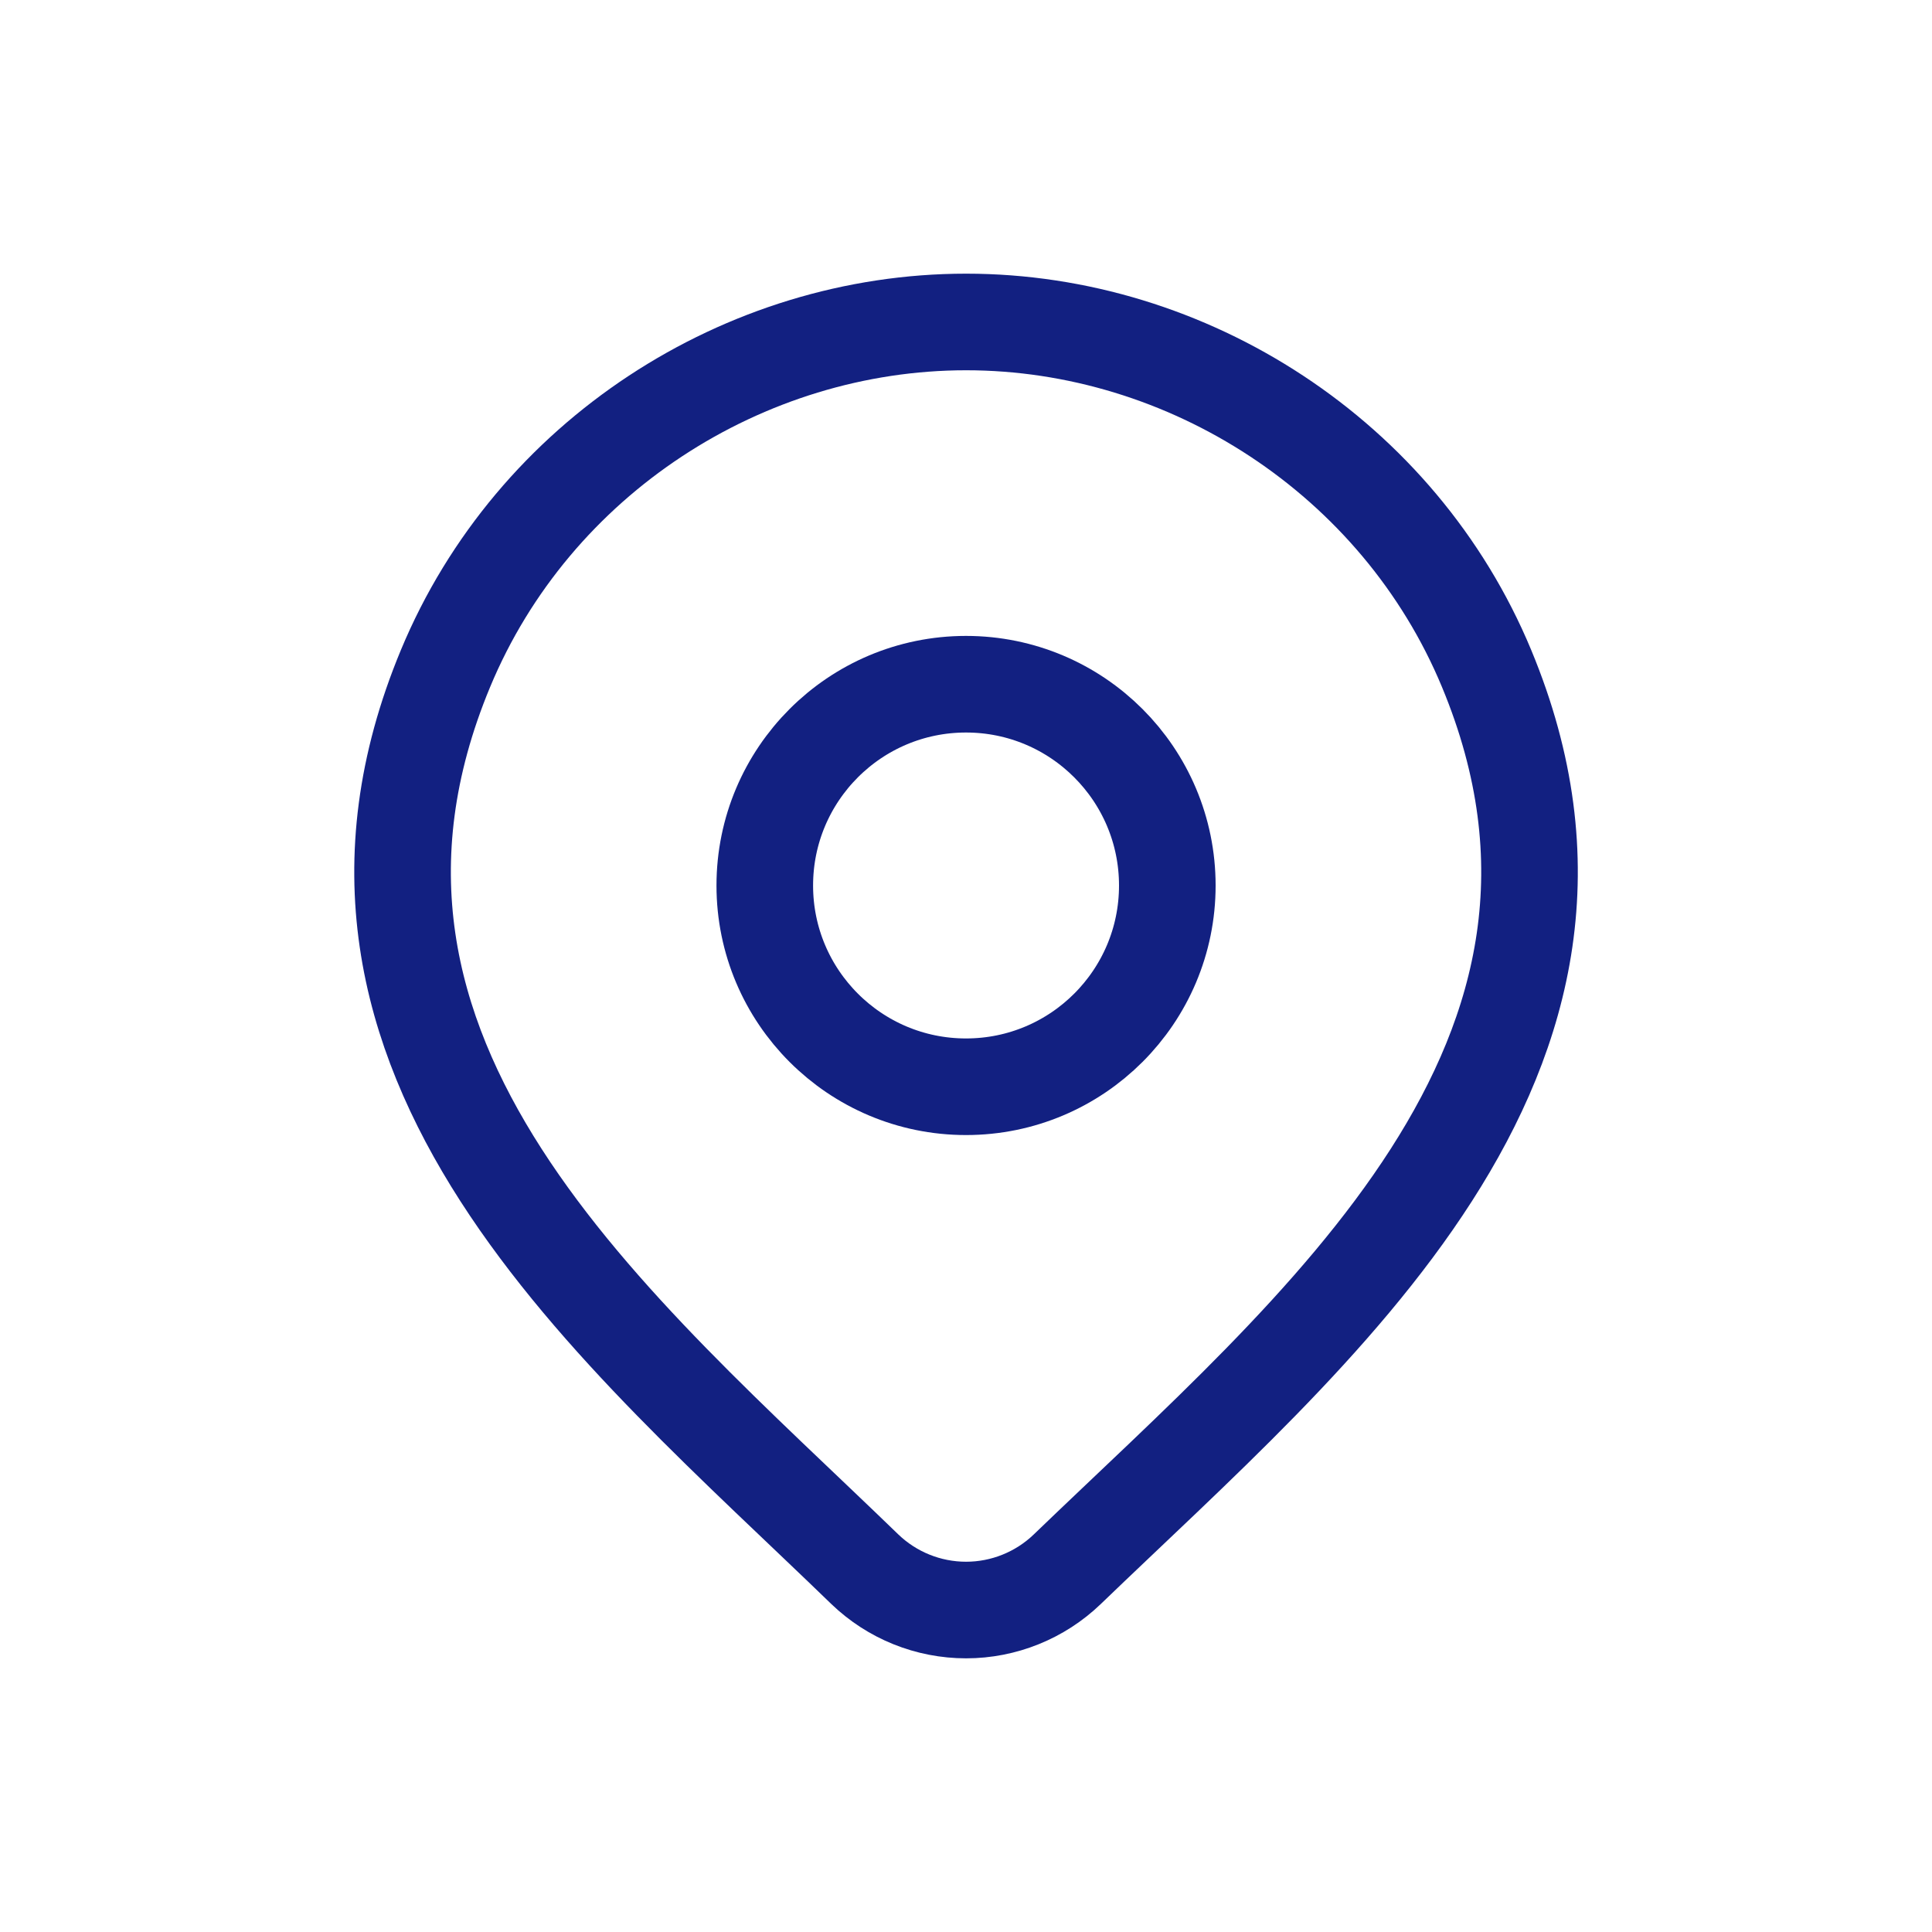
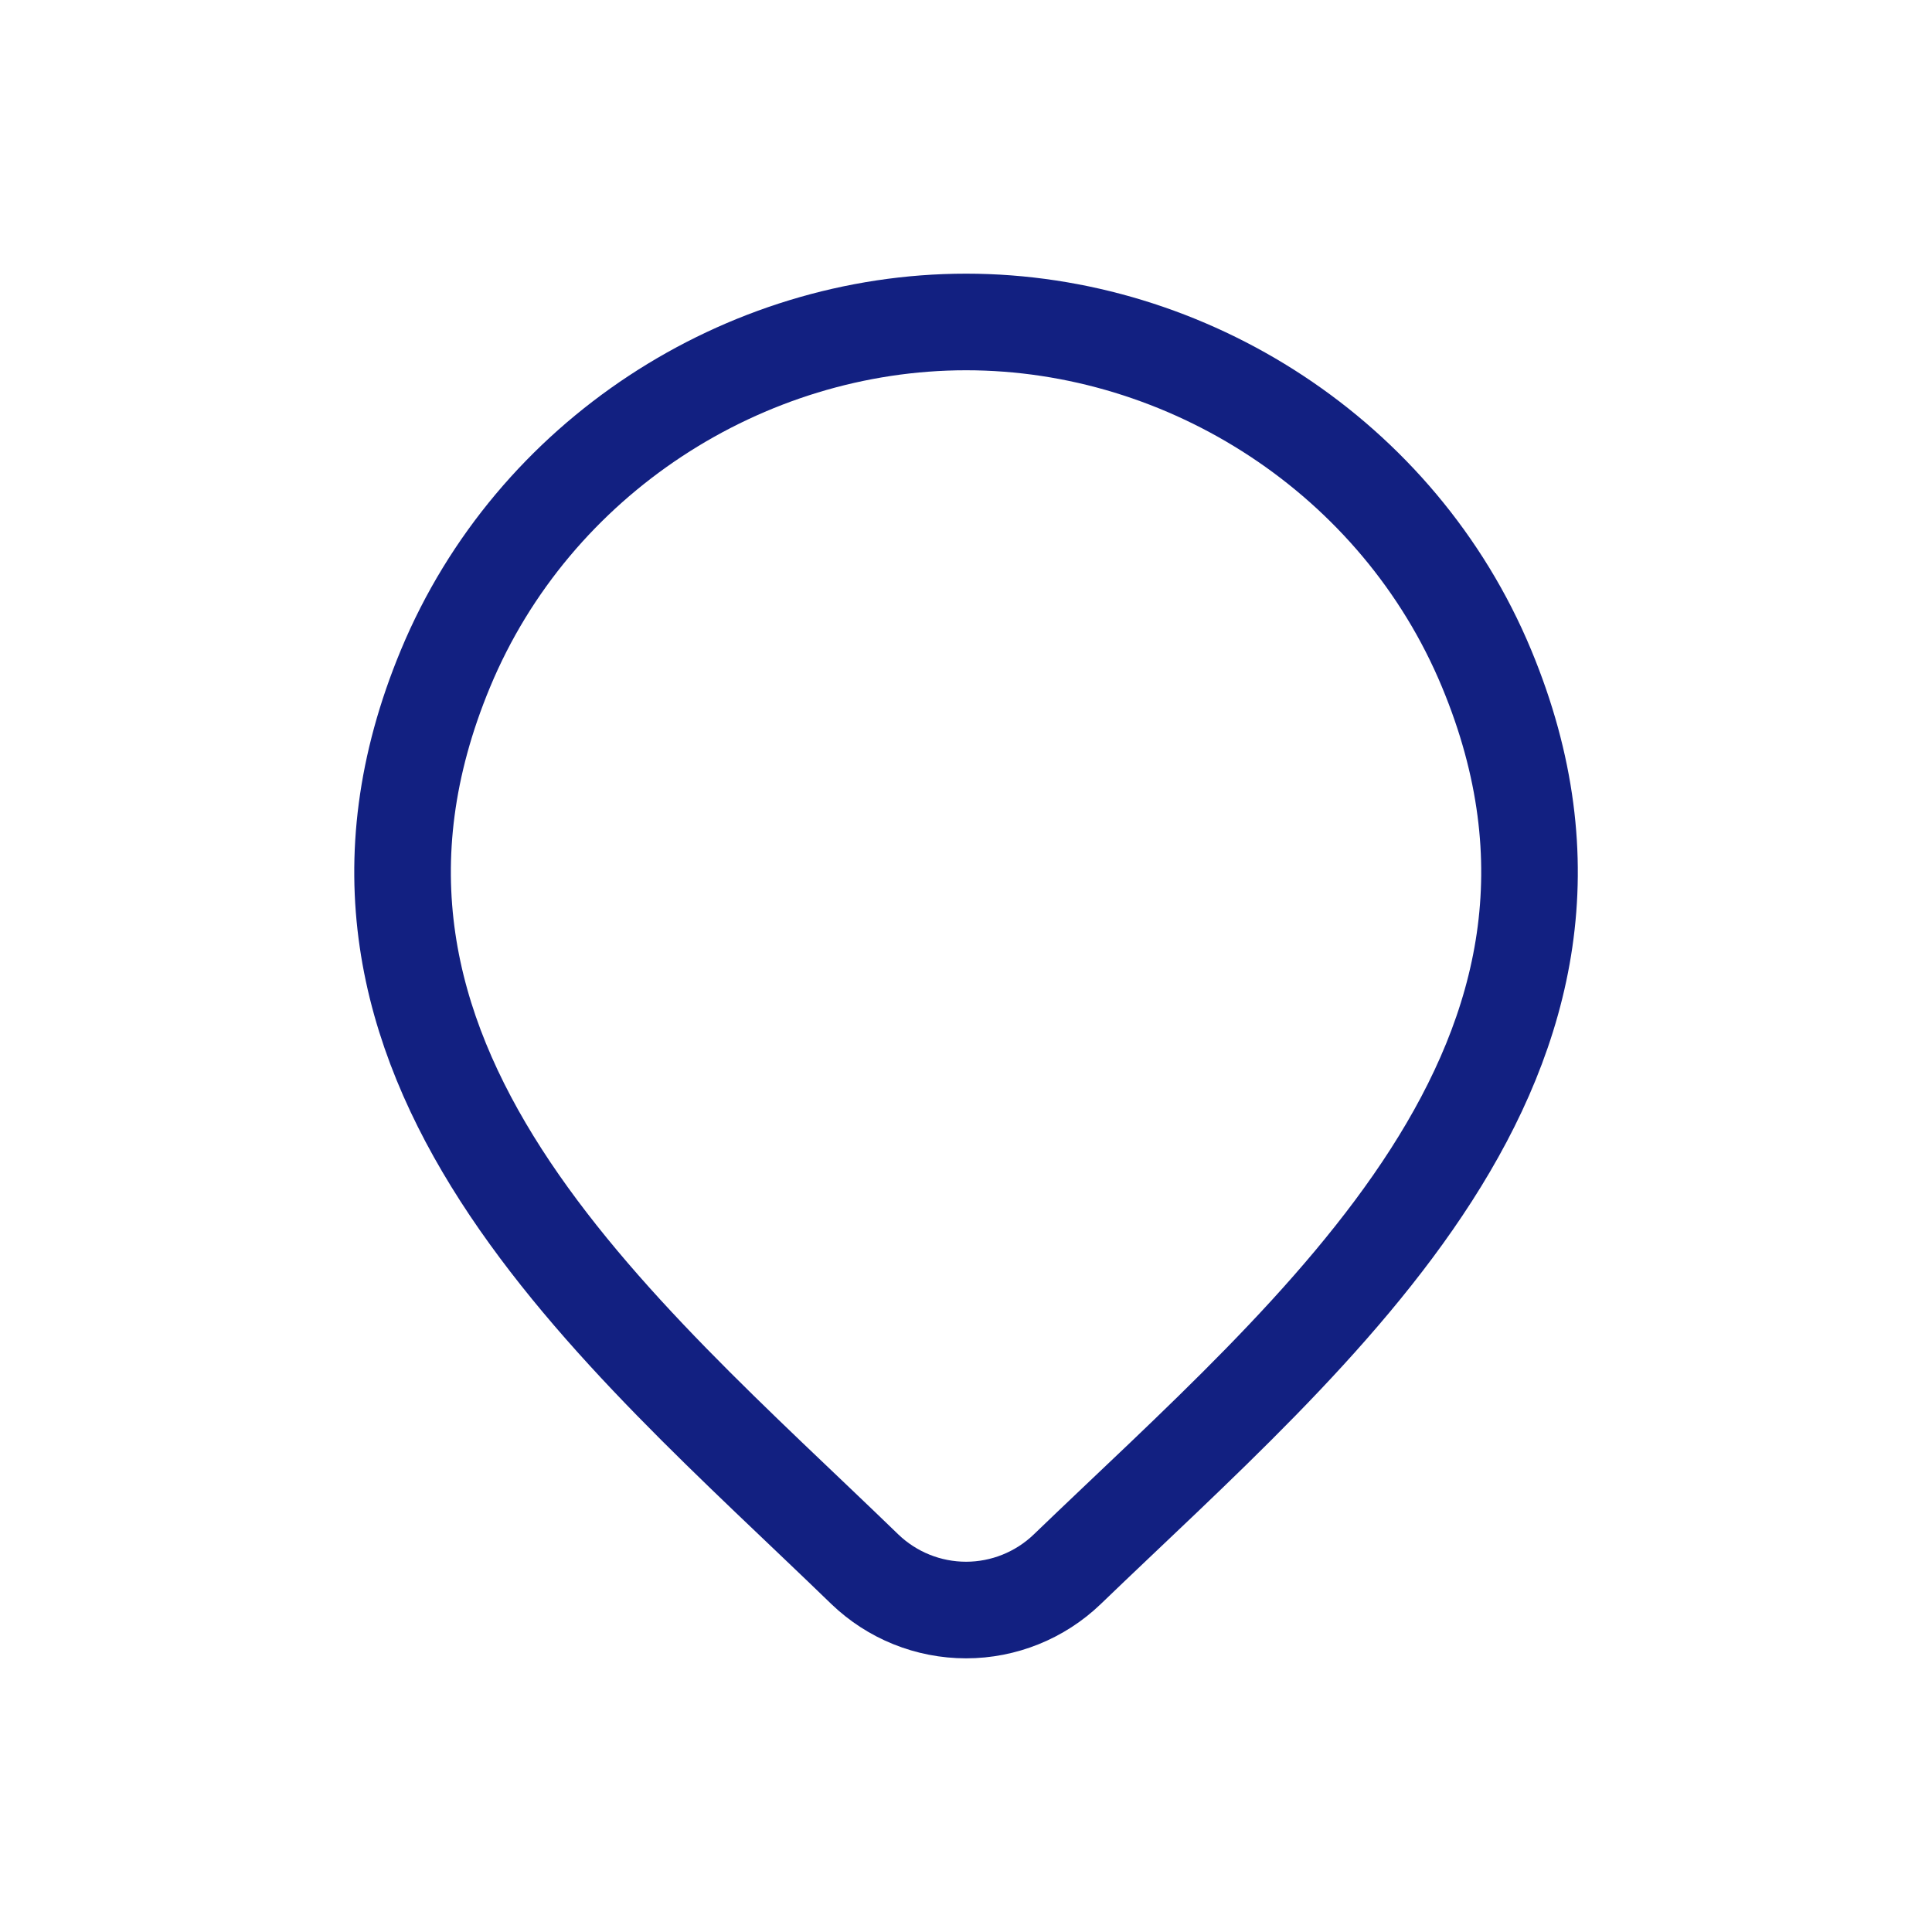
<svg xmlns="http://www.w3.org/2000/svg" width="20" height="20" viewBox="0 0 20 20" fill="none">
-   <path d="M12.084 9.167C12.084 10.317 11.151 11.25 10 11.25C8.85 11.25 7.917 10.317 7.917 9.167C7.917 8.016 8.85 7.083 10 7.083C11.151 7.083 12.084 8.016 12.084 9.167Z" stroke="#122081" />
  <path d="M11.048 16.245C10.767 16.515 10.391 16.667 10.001 16.667C9.609 16.667 9.234 16.515 8.953 16.245C6.379 13.751 2.93 10.965 4.612 6.92C5.521 4.733 7.704 3.333 10.001 3.333C12.296 3.333 14.48 4.733 15.389 6.92C17.069 10.96 13.628 13.759 11.048 16.245Z" stroke="#122081" />
</svg>